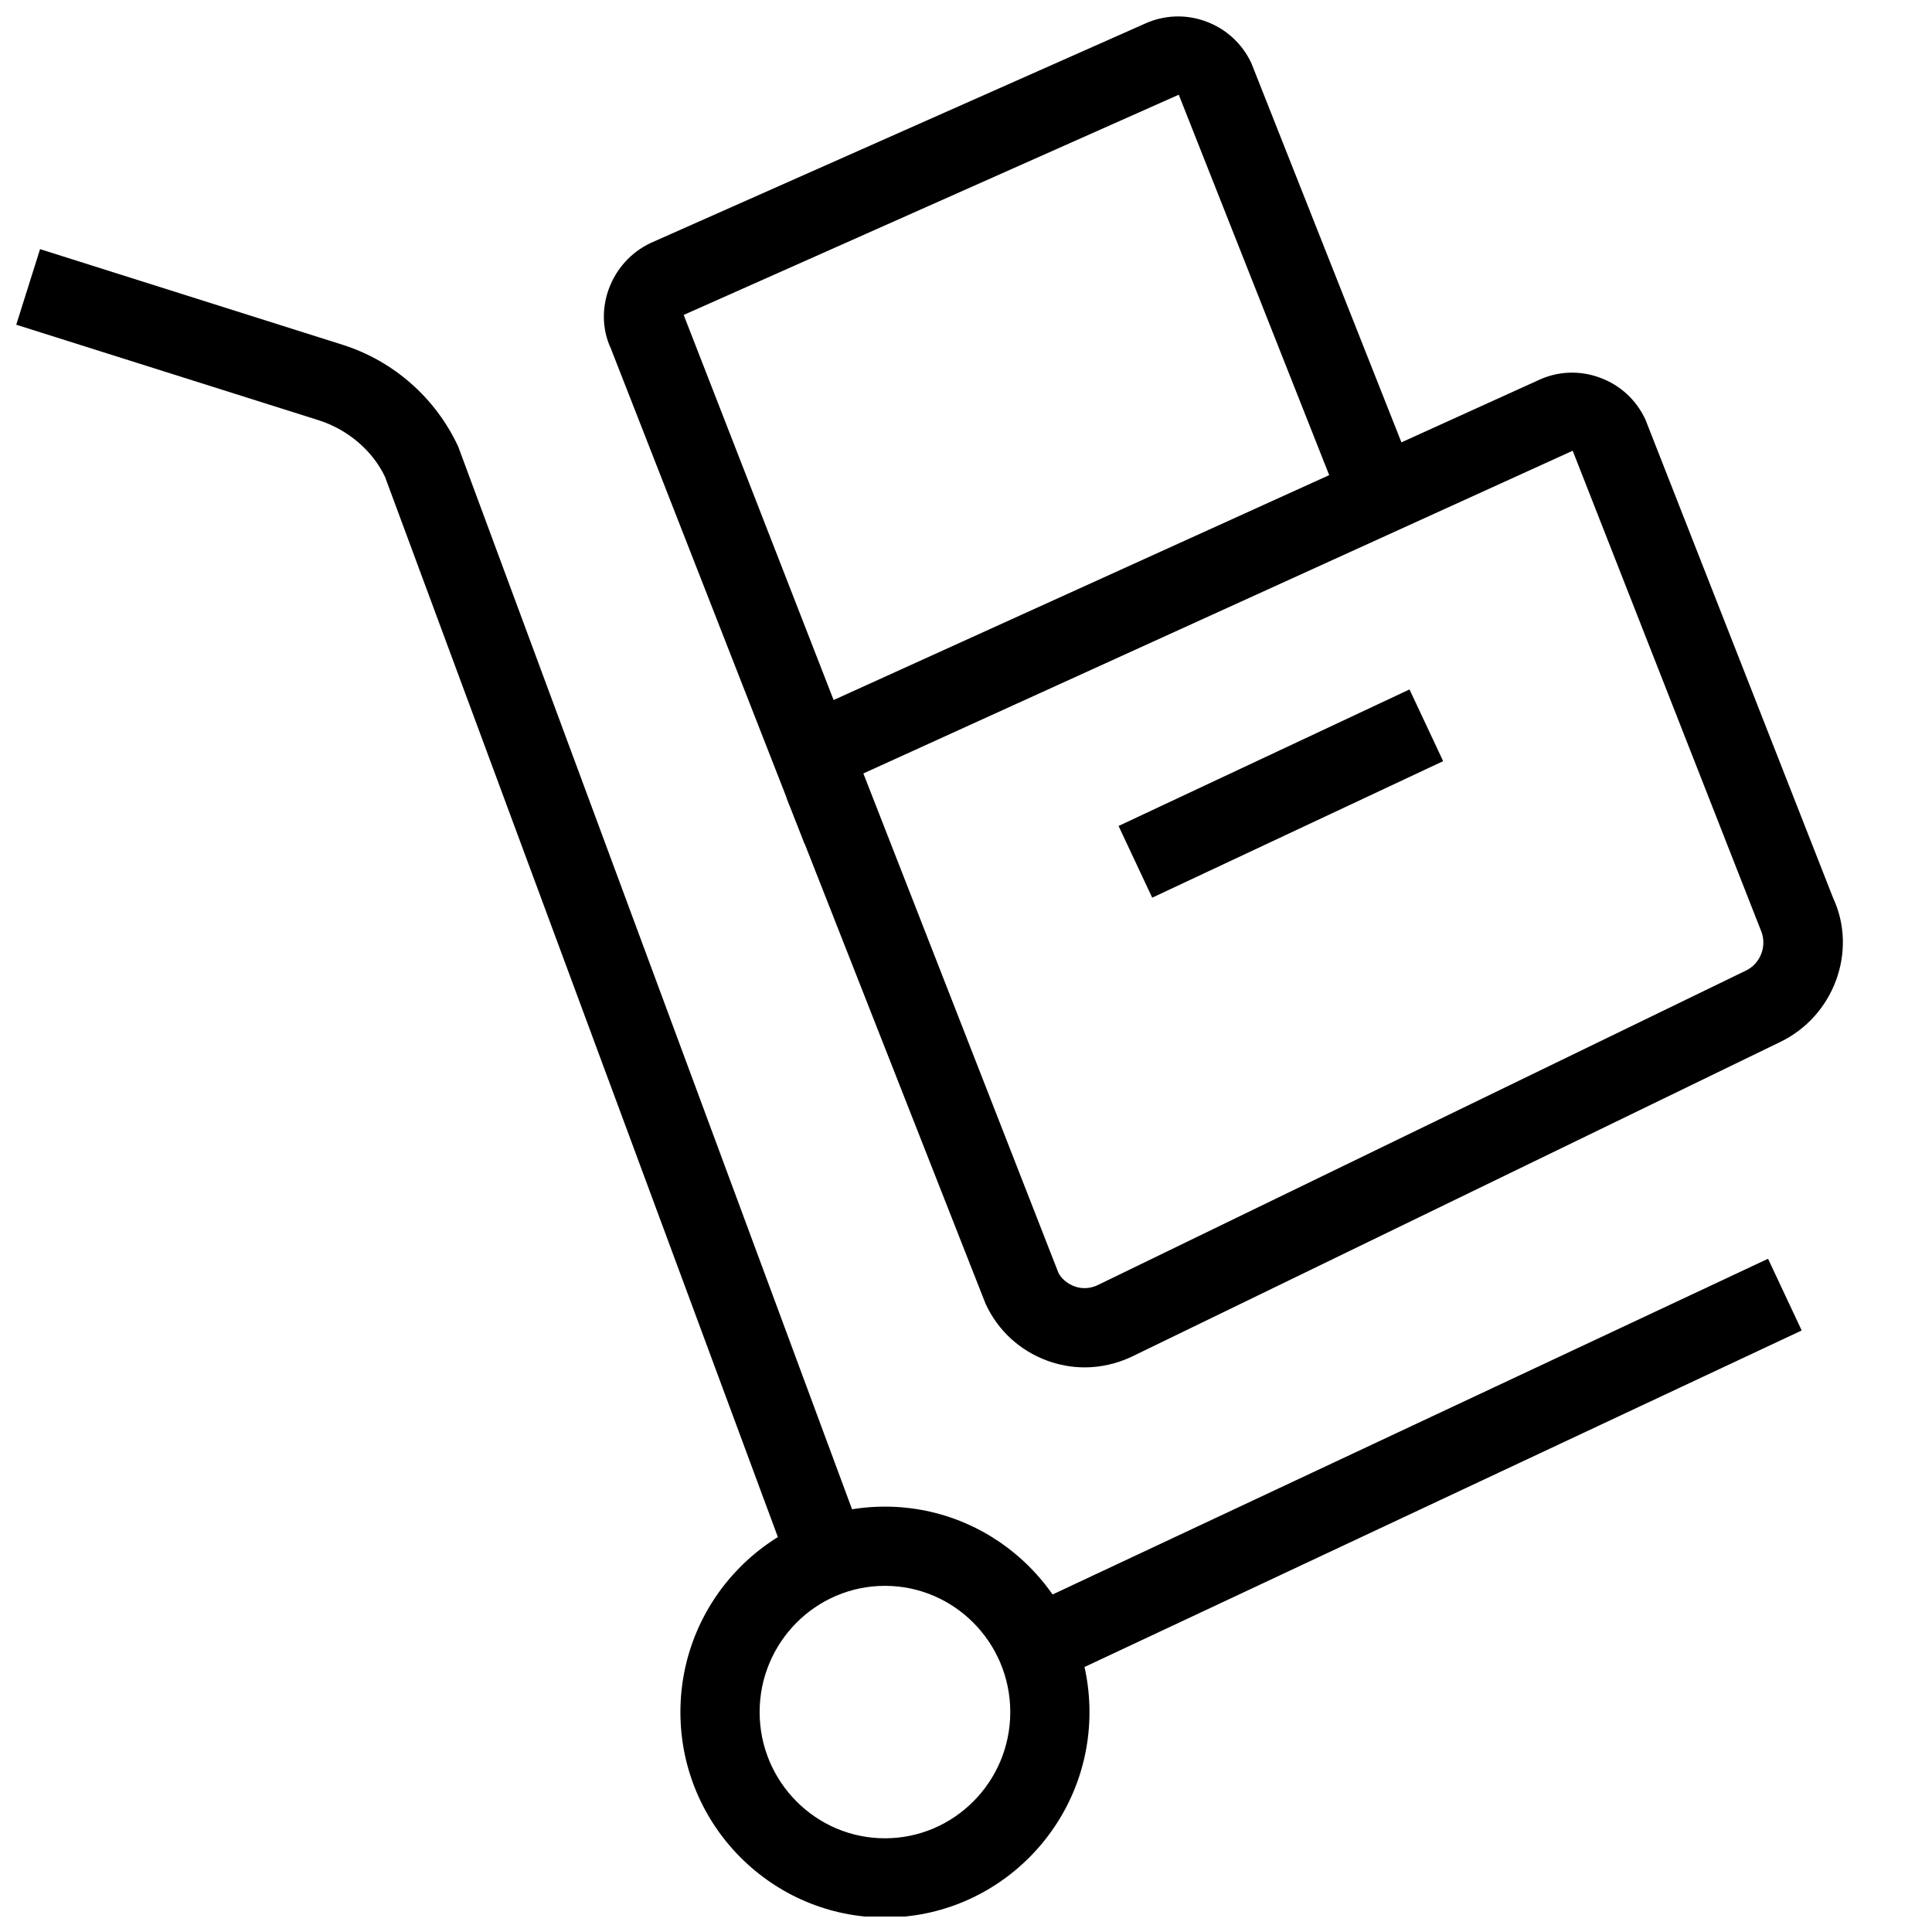
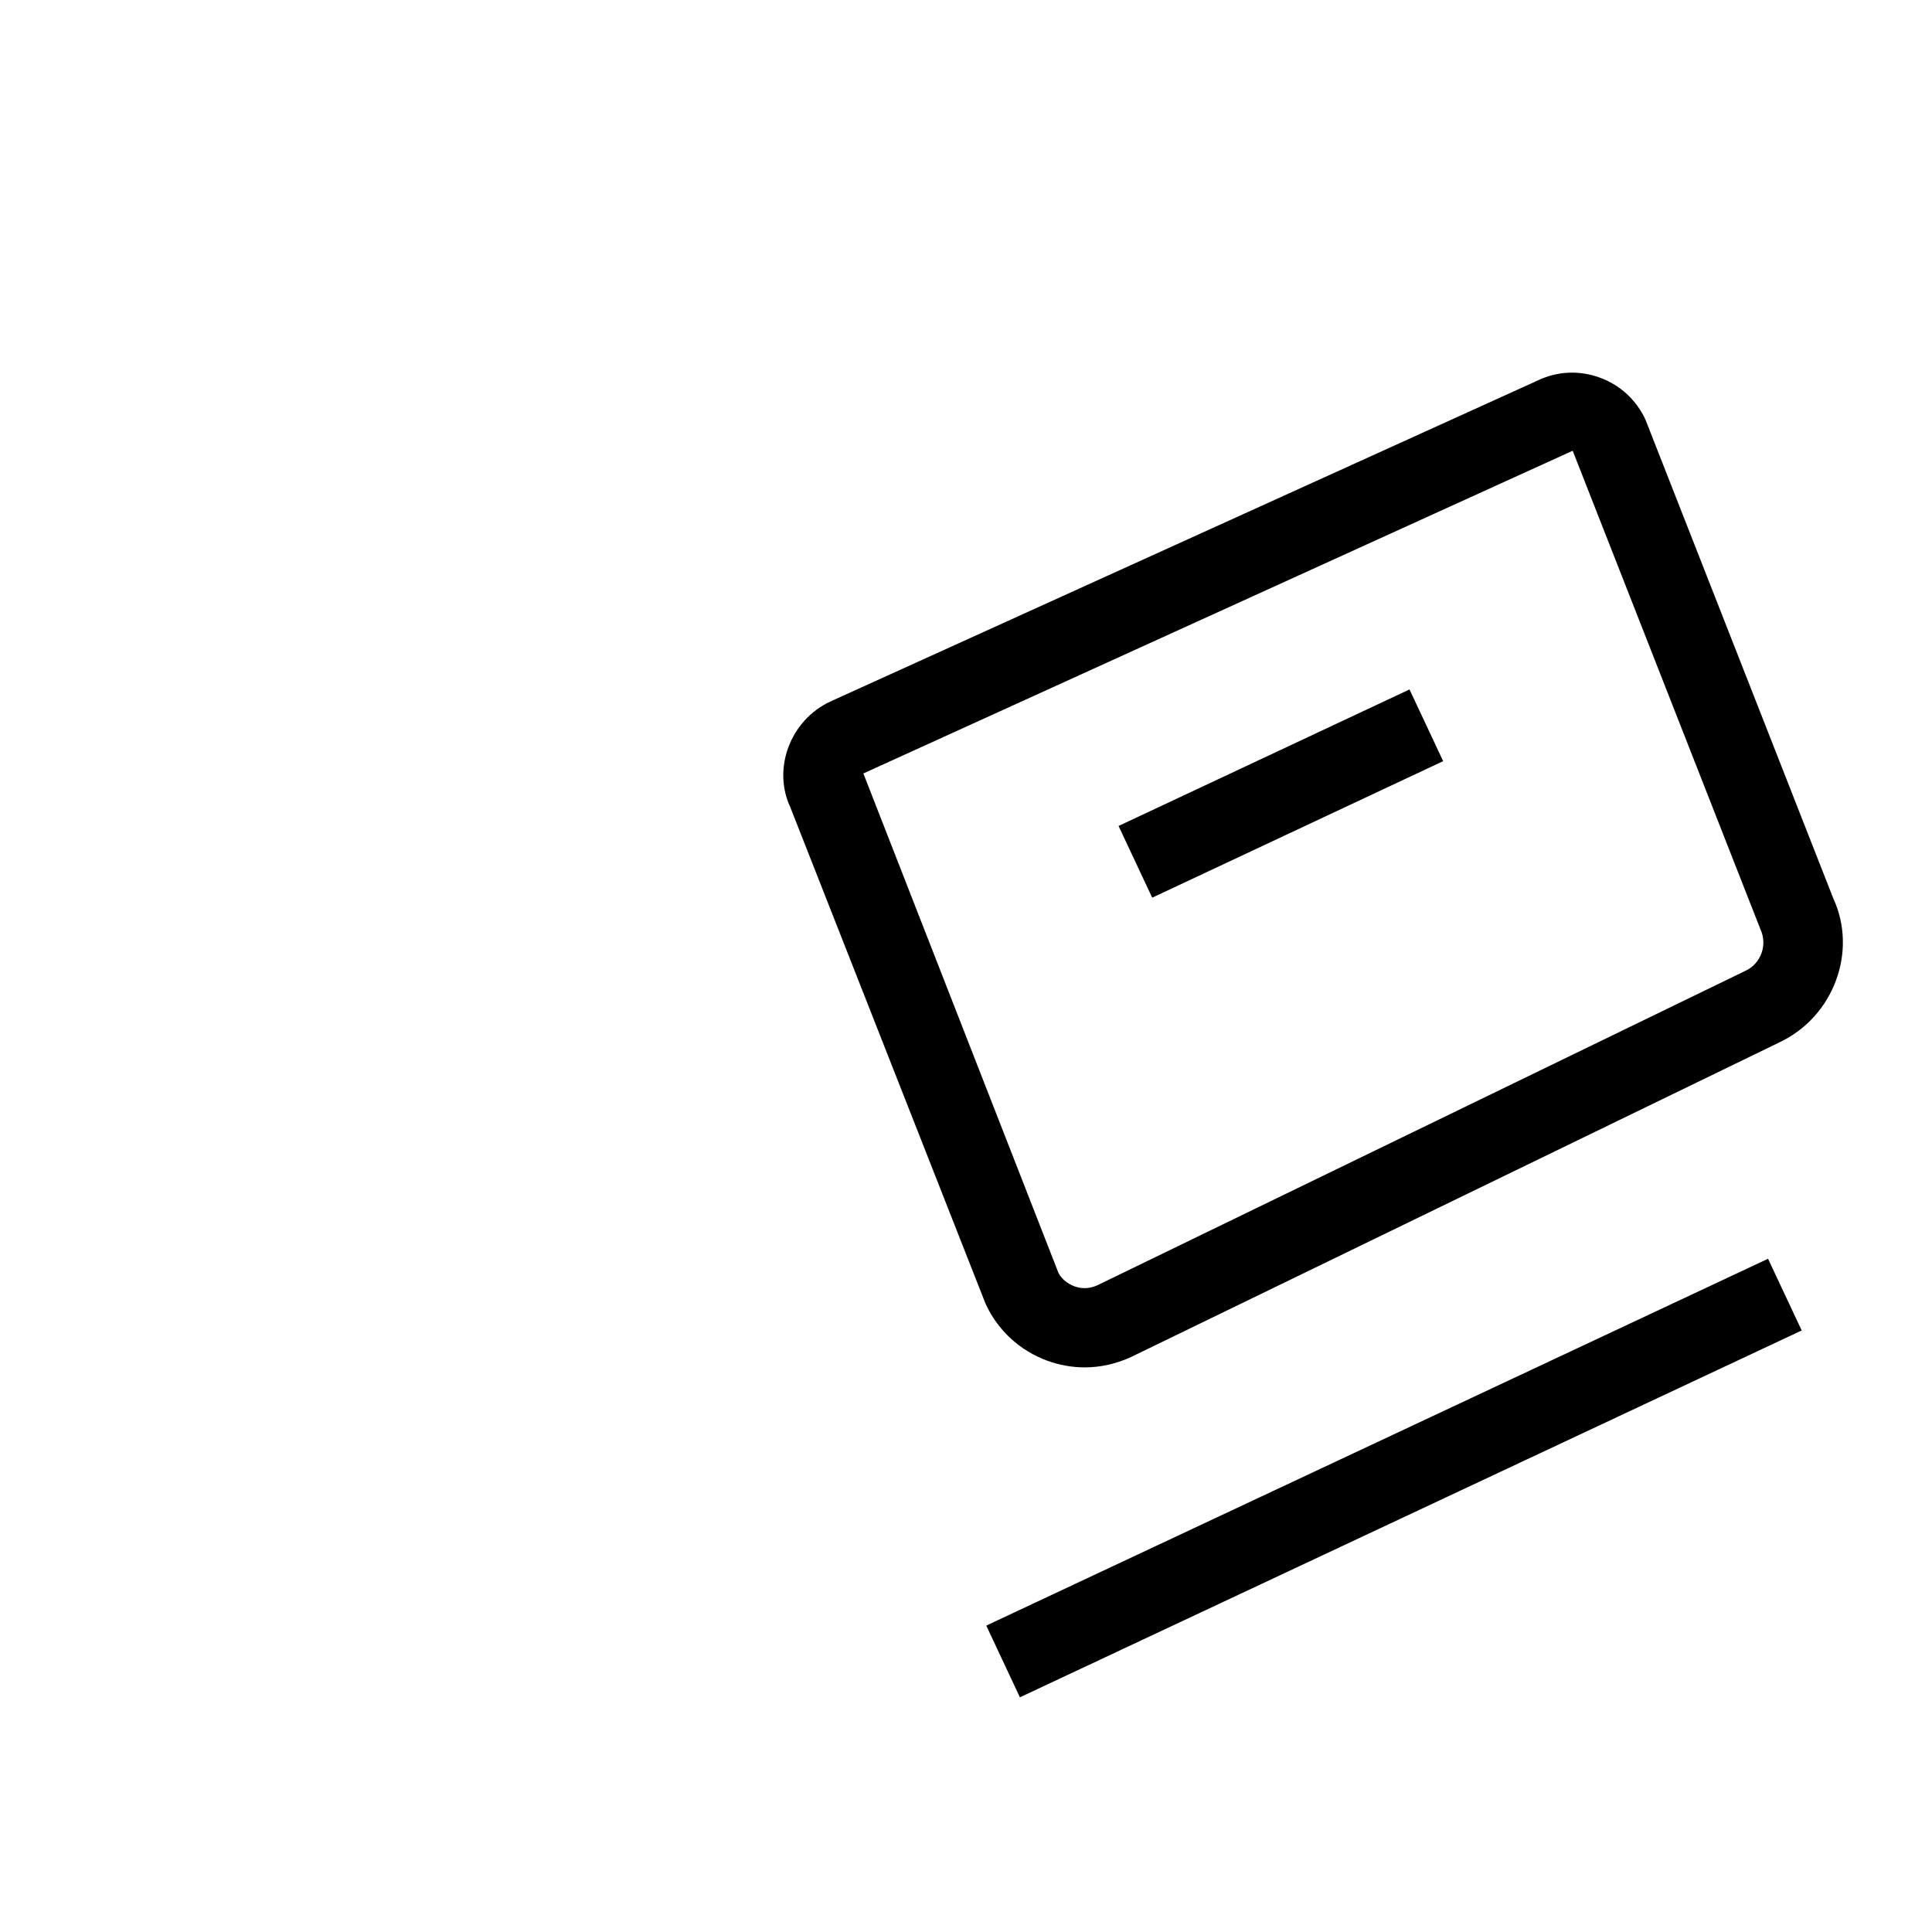
<svg xmlns="http://www.w3.org/2000/svg" width="800px" height="800px" version="1.1" viewBox="144 144 512 512">
  <defs>
    <clipPath id="c">
-       <path d="m148.09 210h228.91v359h-228.91z" />
-     </clipPath>
+       </clipPath>
    <clipPath id="b">
-       <path d="m324 543h109v108.9h-109z" />
-     </clipPath>
+       </clipPath>
    <clipPath id="a">
-       <path d="m304 148.09h215v219.91h-215z" />
-     </clipPath>
+       </clipPath>
  </defs>
  <g clip-path="url(#c)">
    <path d="m356.48 568.44-110.42-298c-3.168-6.801-9.719-12.574-17.609-15.07l-80.148-25.316 6.316-20.027 80.148 25.336c13.52 4.266 24.688 14.109 30.668 27l110.73 298.78z" />
  </g>
  <g clip-path="url(#b)">
    <path d="m378.52 652.16c-29.895 0-54.203-24.414-54.203-54.434 0-30.039 24.309-54.453 54.203-54.453 29.871 0 54.203 24.414 54.203 54.453 0 30.02-24.332 54.434-54.203 54.434zm0-87.895c-18.324 0-33.211 15.008-33.211 33.461 0 18.43 14.883 33.441 33.211 33.441 18.305 0 33.211-15.008 33.211-33.441 0-18.453-14.906-33.461-33.211-33.461z" />
  </g>
  <path d="m405.37 574.8 207.18-97.219 8.918 19.004-207.18 97.219z" />
  <g clip-path="url(#a)">
-     <path d="m357.24 367.63-51.367-131.3c-4.723-10.141-0.086-22.945 10.602-27.961l130.86-58.062c4.996-2.309 10.789-2.625 16.184-0.652 5.394 1.973 9.719 5.918 12.133 11.148l43.348 109.54-19.523 7.727-43.094-108.97-131.2 58.359 51.598 132.52z" />
-   </g>
+     </g>
  <path d="m440.43 362.89 77.102-36.18 8.918 19.004-77.102 36.18z" />
  <path d="m431.45 506.37c-3.316 0-6.656-0.586-9.887-1.762-7.285-2.664-13.121-8.02-16.375-15.094l-51.766-131.64c-4.723-10.117-0.082-22.922 10.578-27.941l187.71-85.188c5.082-2.394 10.895-2.644 16.246-0.672 5.394 1.953 9.699 5.918 12.113 11.148l49.75 126.81c6.508 13.98 0.23 31.363-14.254 38.207l-171.73 83.34c-3.965 1.848-8.164 2.793-12.383 2.793zm129.33-242.92-187.98 85.523 51.684 132.31c0.652 1.387 2.246 2.875 4.262 3.609 1.996 0.734 4.113 0.609 6.047-0.273l171.8-83.359c4.094-1.91 5.856-6.863 3.945-10.98z" />
</svg>